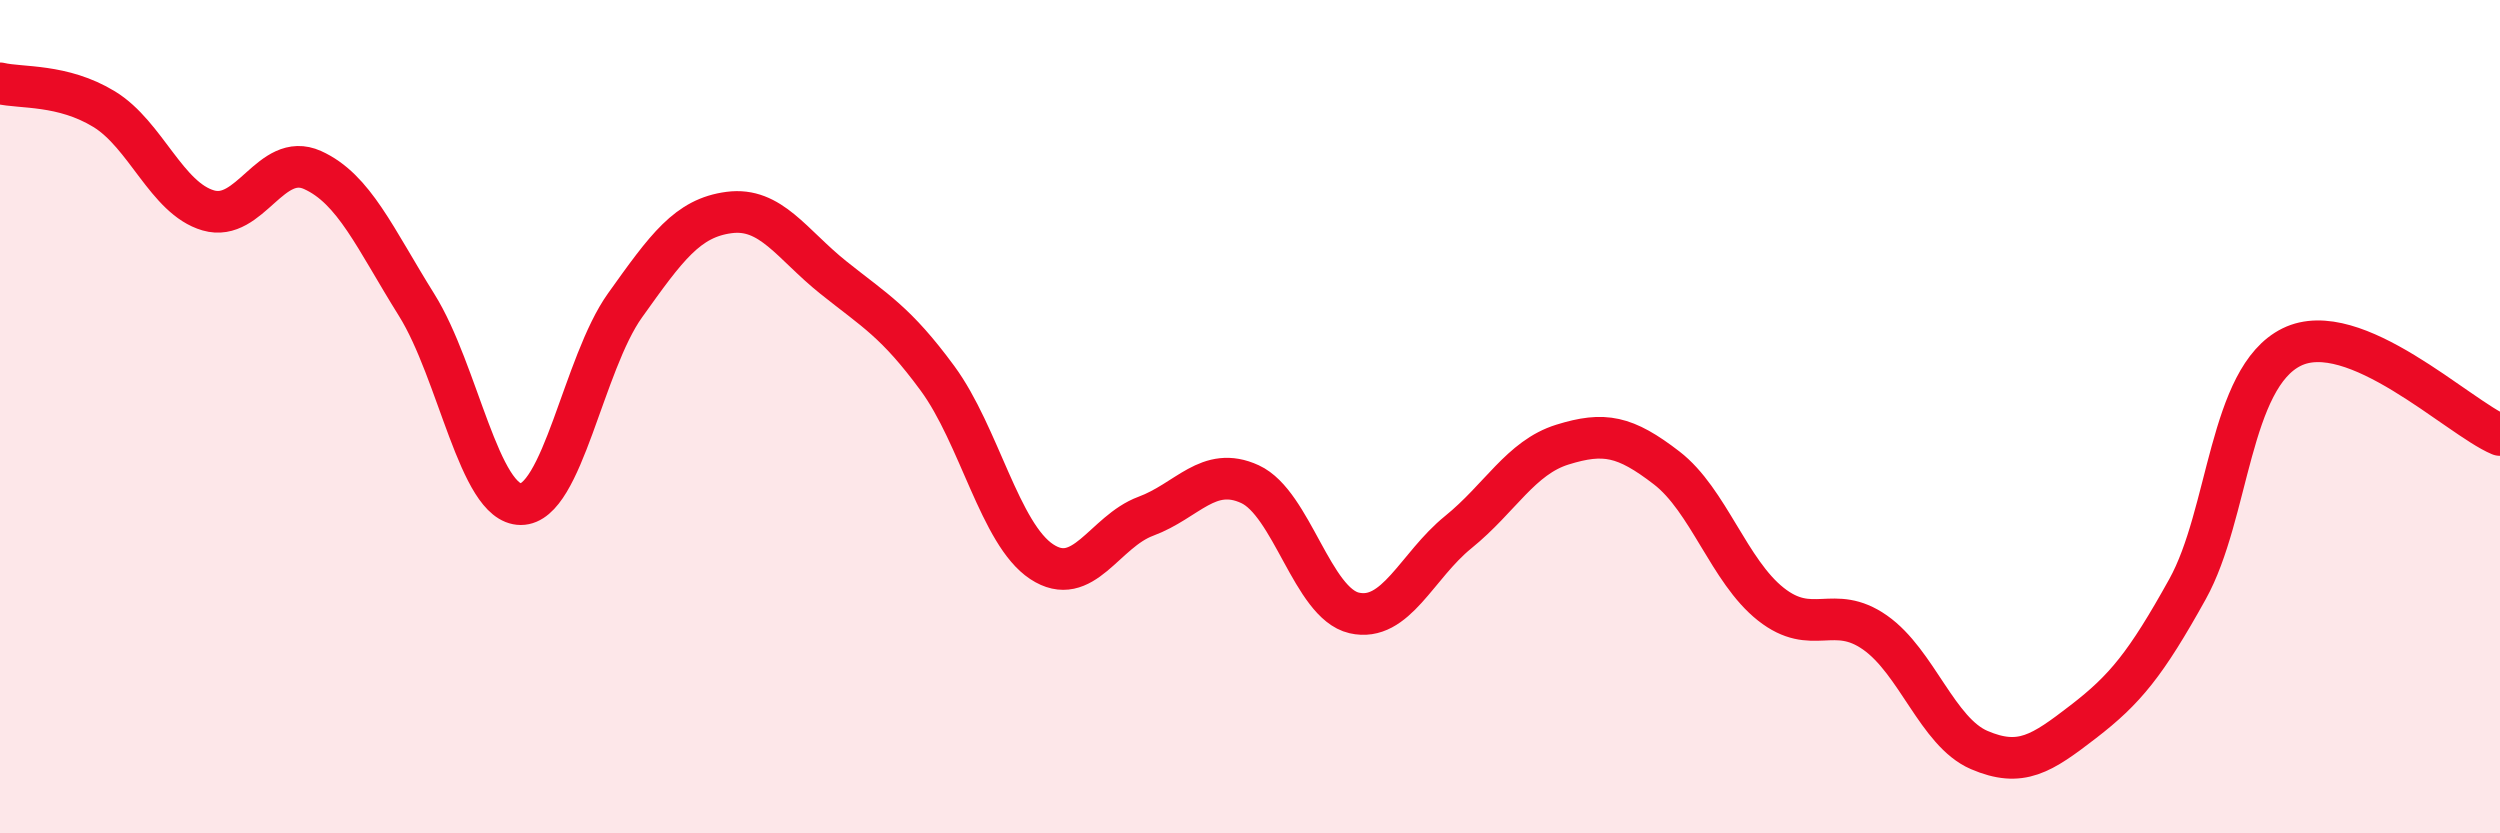
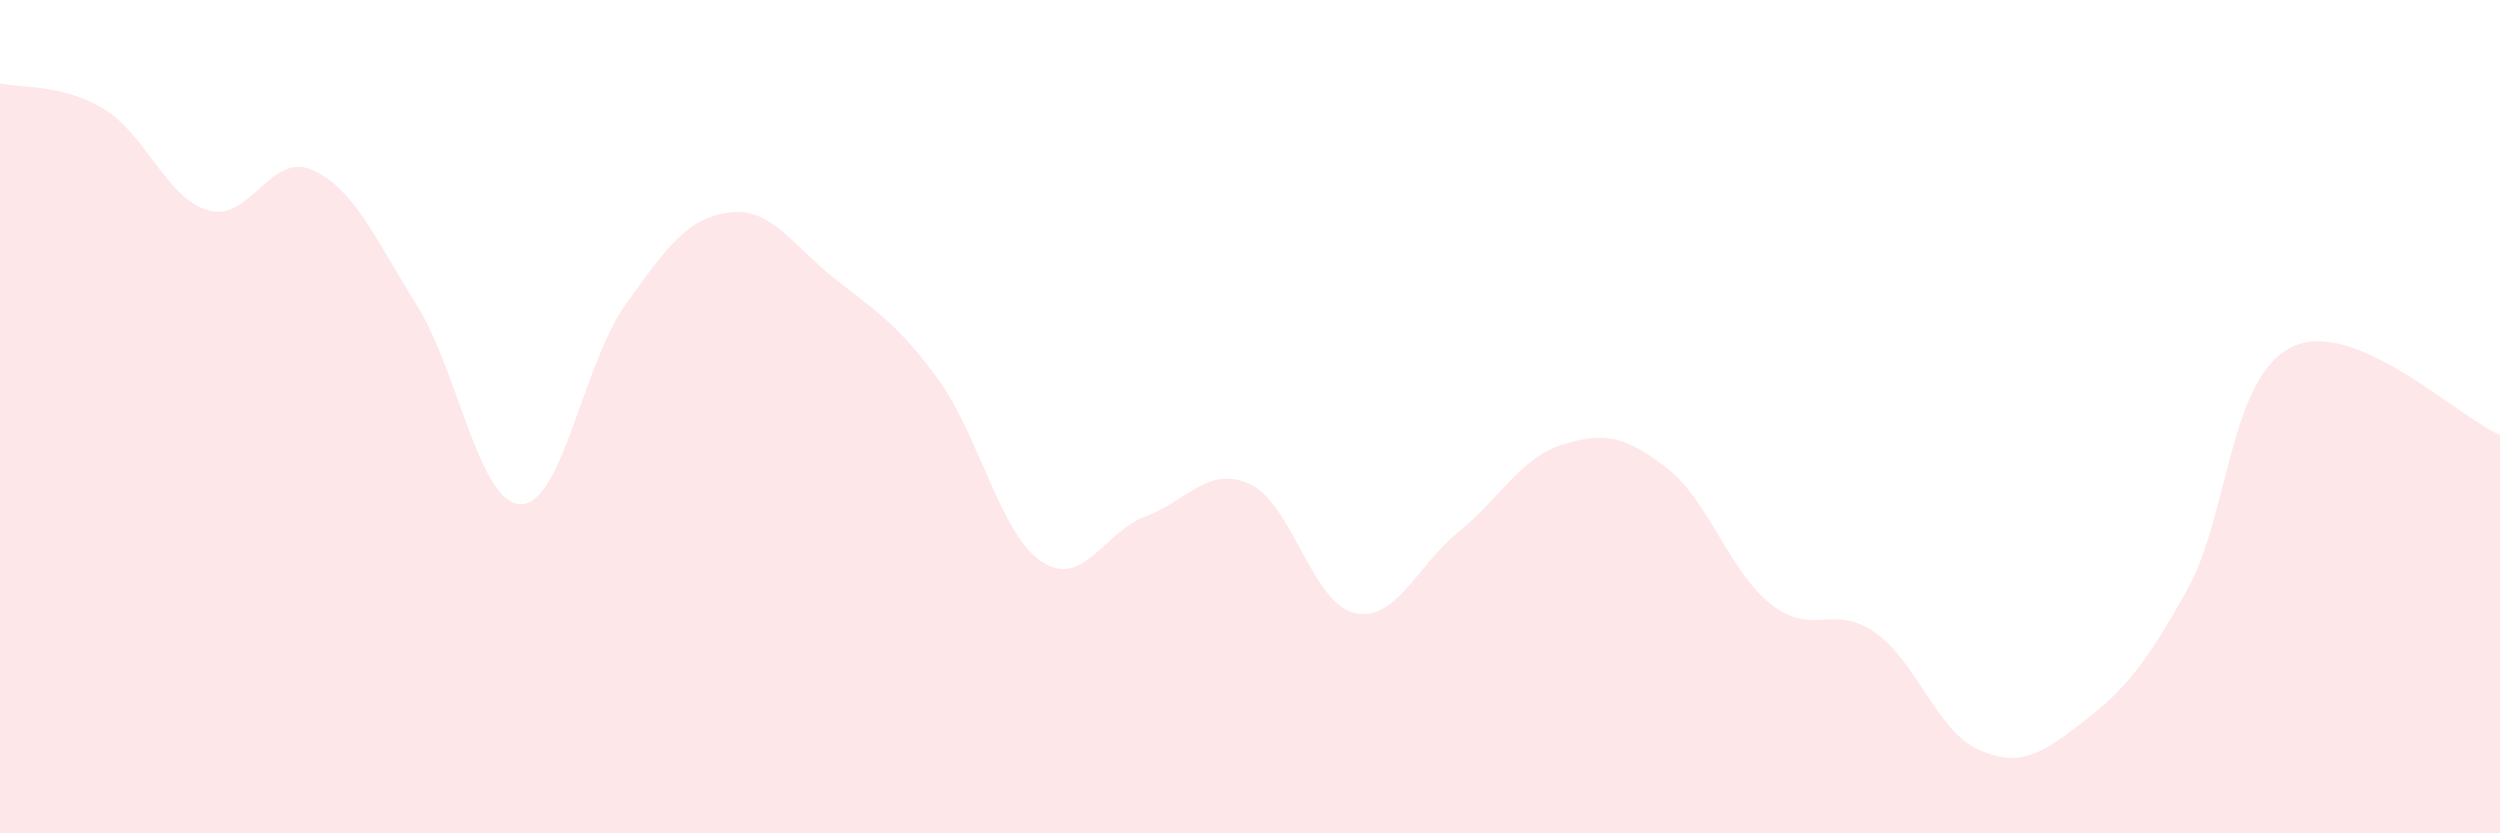
<svg xmlns="http://www.w3.org/2000/svg" width="60" height="20" viewBox="0 0 60 20">
  <path d="M 0,2 C 0.5,2.12 1.5,2.01 2.5,2.62 C 3.5,3.23 4,4.76 5,5.05 C 6,5.34 6.5,3.63 7.5,4.08 C 8.5,4.53 9,5.72 10,7.32 C 11,8.92 11.5,12.1 12.5,12.1 C 13.5,12.1 14,8.73 15,7.33 C 16,5.93 16.5,5.23 17.5,5.1 C 18.5,4.97 19,5.86 20,6.66 C 21,7.46 21.5,7.72 22.5,9.08 C 23.5,10.44 24,12.82 25,13.48 C 26,14.14 26.5,12.76 27.5,12.39 C 28.5,12.02 29,11.16 30,11.62 C 31,12.08 31.5,14.48 32.5,14.71 C 33.5,14.94 34,13.58 35,12.77 C 36,11.96 36.5,10.98 37.5,10.67 C 38.5,10.36 39,10.46 40,11.23 C 41,12 41.5,13.71 42.5,14.5 C 43.5,15.29 44,14.48 45,15.18 C 46,15.88 46.5,17.57 47.5,18 C 48.5,18.43 49,18.09 50,17.32 C 51,16.55 51.5,15.94 52.5,14.14 C 53.5,12.34 53.5,9.07 55,8.33 C 56.5,7.59 59,10.02 60,10.44L60 20L0 20Z" fill="#EB0A25" opacity="0.1" stroke-linecap="round" stroke-linejoin="round" />
-   <path d="M 0,2 C 0.5,2.12 1.5,2.01 2.5,2.62 C 3.5,3.23 4,4.76 5,5.05 C 6,5.34 6.5,3.63 7.5,4.08 C 8.5,4.53 9,5.72 10,7.32 C 11,8.92 11.5,12.1 12.5,12.1 C 13.5,12.1 14,8.73 15,7.33 C 16,5.93 16.5,5.23 17.5,5.1 C 18.5,4.97 19,5.86 20,6.66 C 21,7.46 21.5,7.72 22.5,9.08 C 23.5,10.44 24,12.82 25,13.48 C 26,14.14 26.5,12.76 27.5,12.39 C 28.5,12.02 29,11.16 30,11.62 C 31,12.08 31.5,14.48 32.5,14.71 C 33.5,14.94 34,13.58 35,12.77 C 36,11.96 36.5,10.98 37.5,10.67 C 38.5,10.36 39,10.46 40,11.23 C 41,12 41.5,13.71 42.5,14.5 C 43.5,15.29 44,14.48 45,15.18 C 46,15.88 46.5,17.57 47.5,18 C 48.5,18.43 49,18.09 50,17.32 C 51,16.55 51.5,15.94 52.5,14.14 C 53.5,12.34 53.5,9.07 55,8.33 C 56.5,7.59 59,10.02 60,10.44" stroke="#EB0A25" stroke-width="1" fill="none" stroke-linecap="round" stroke-linejoin="round" />
</svg>